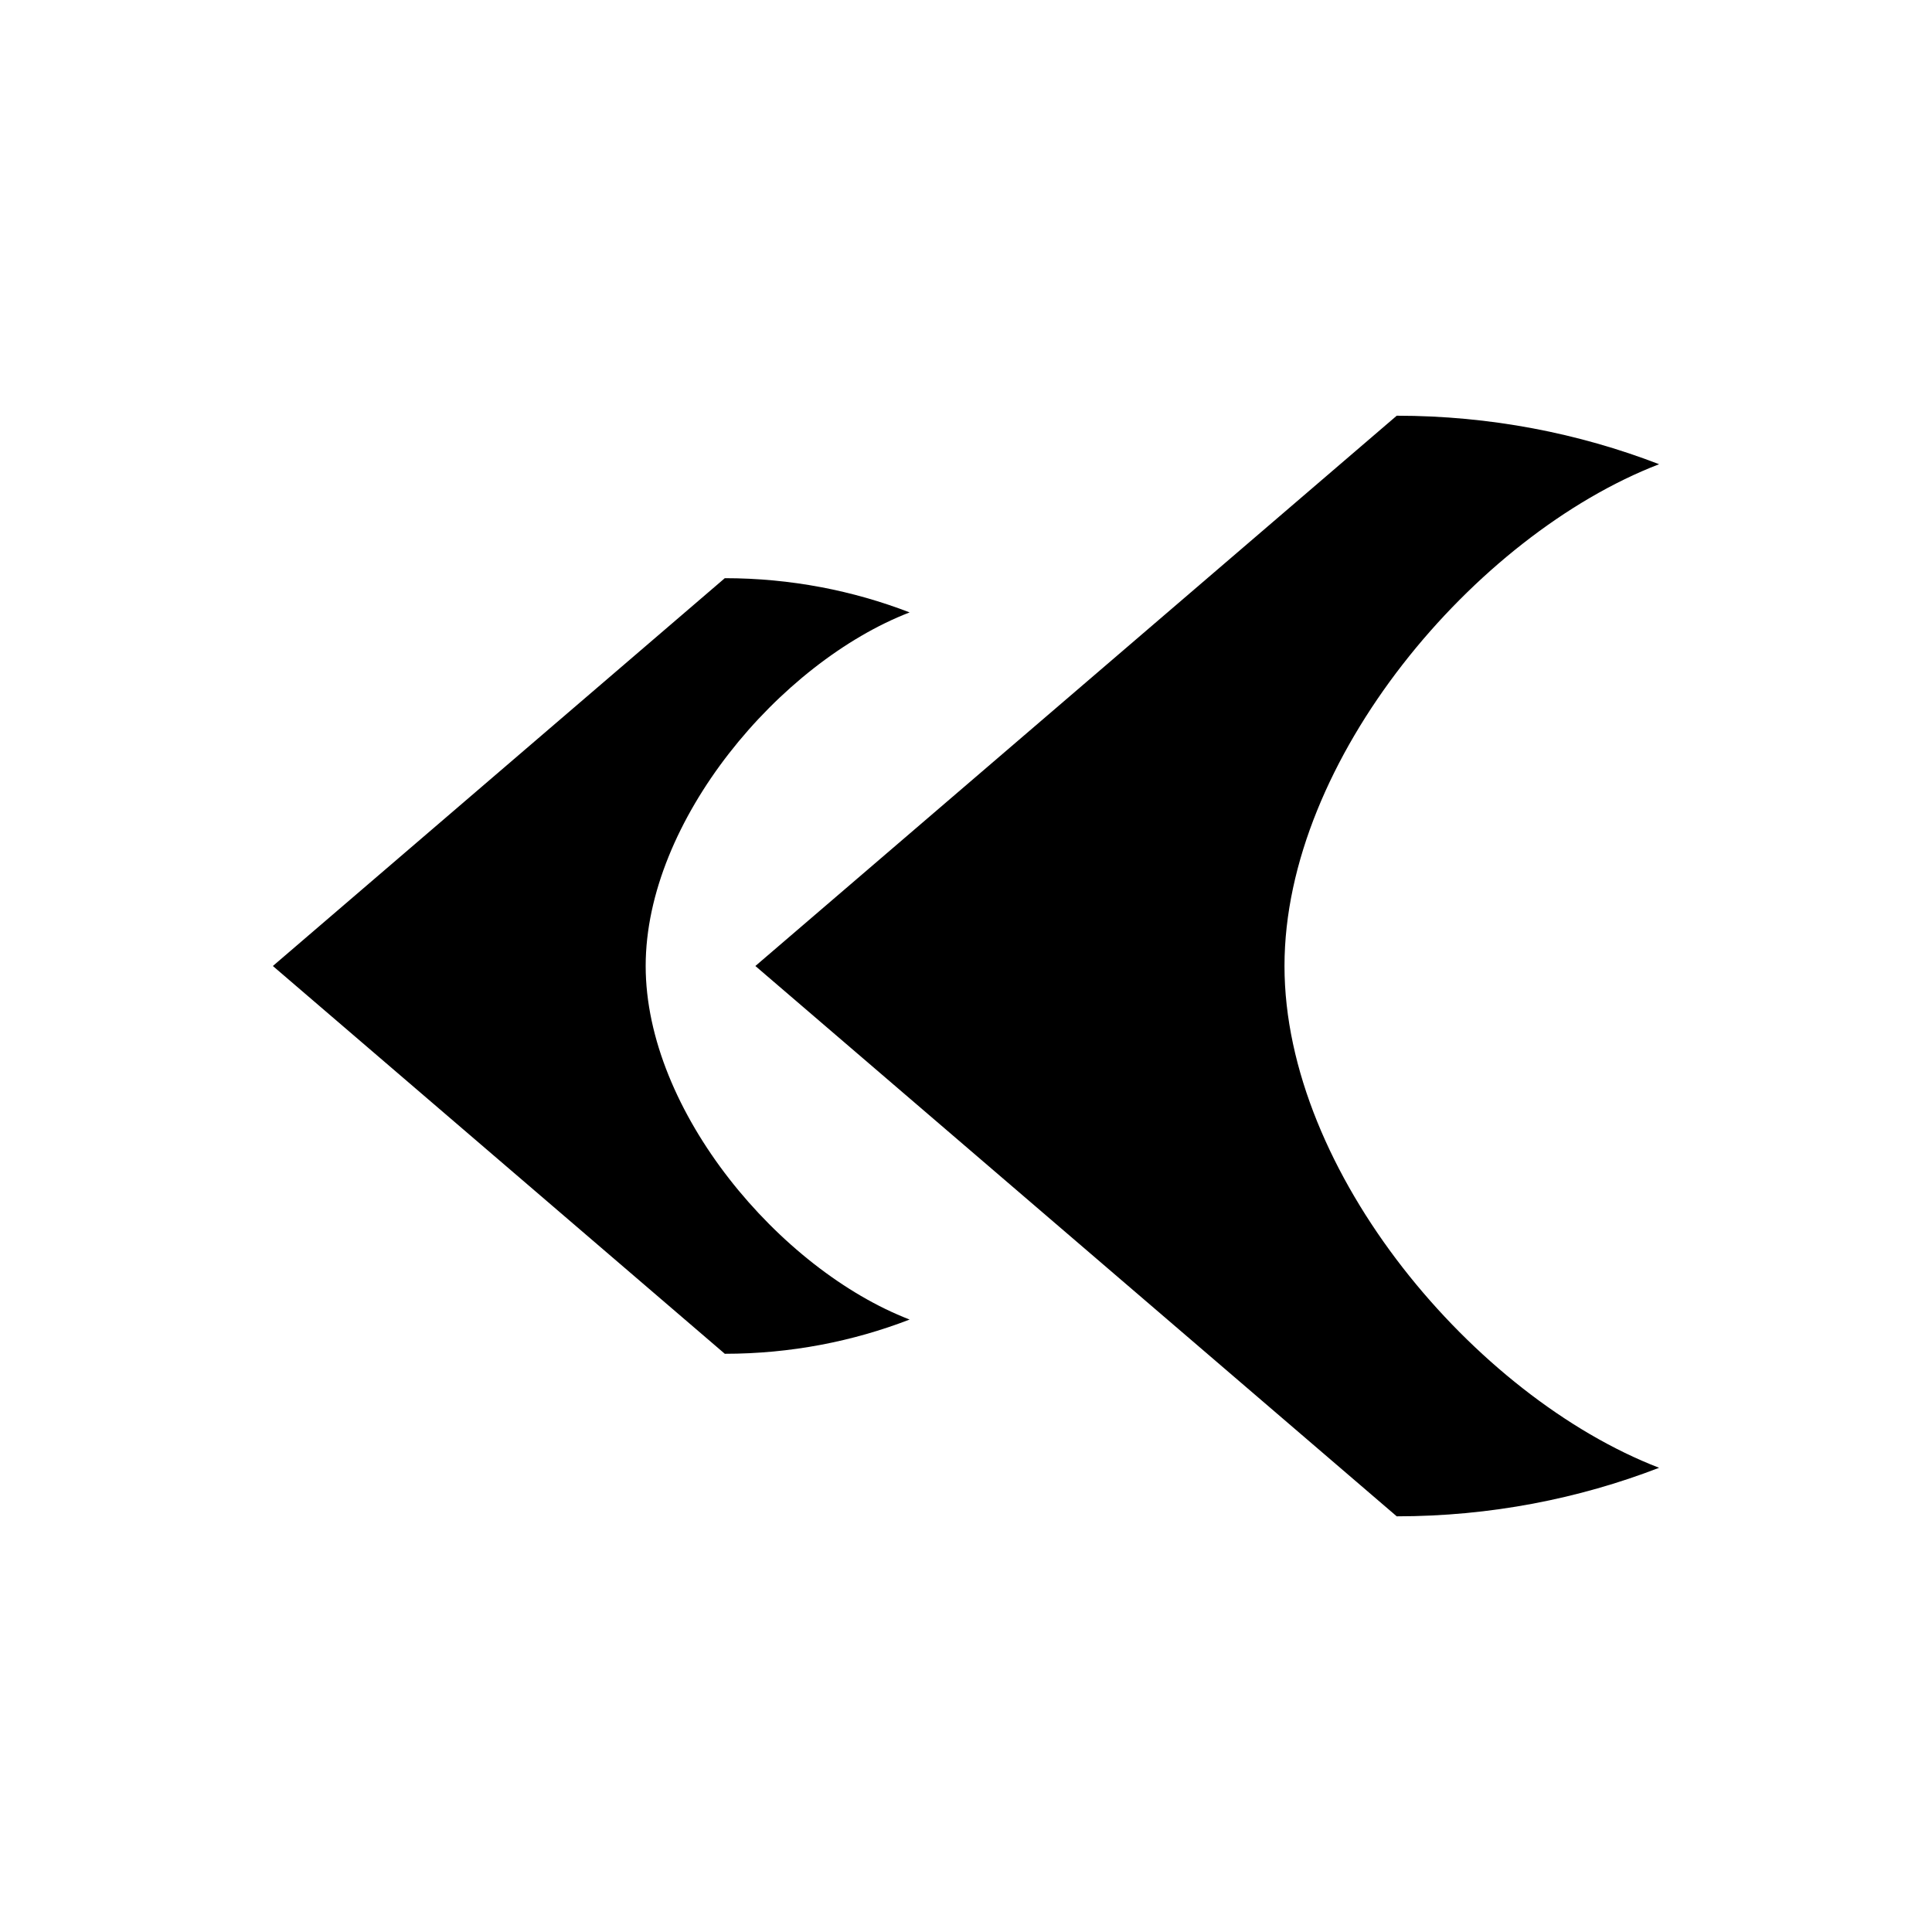
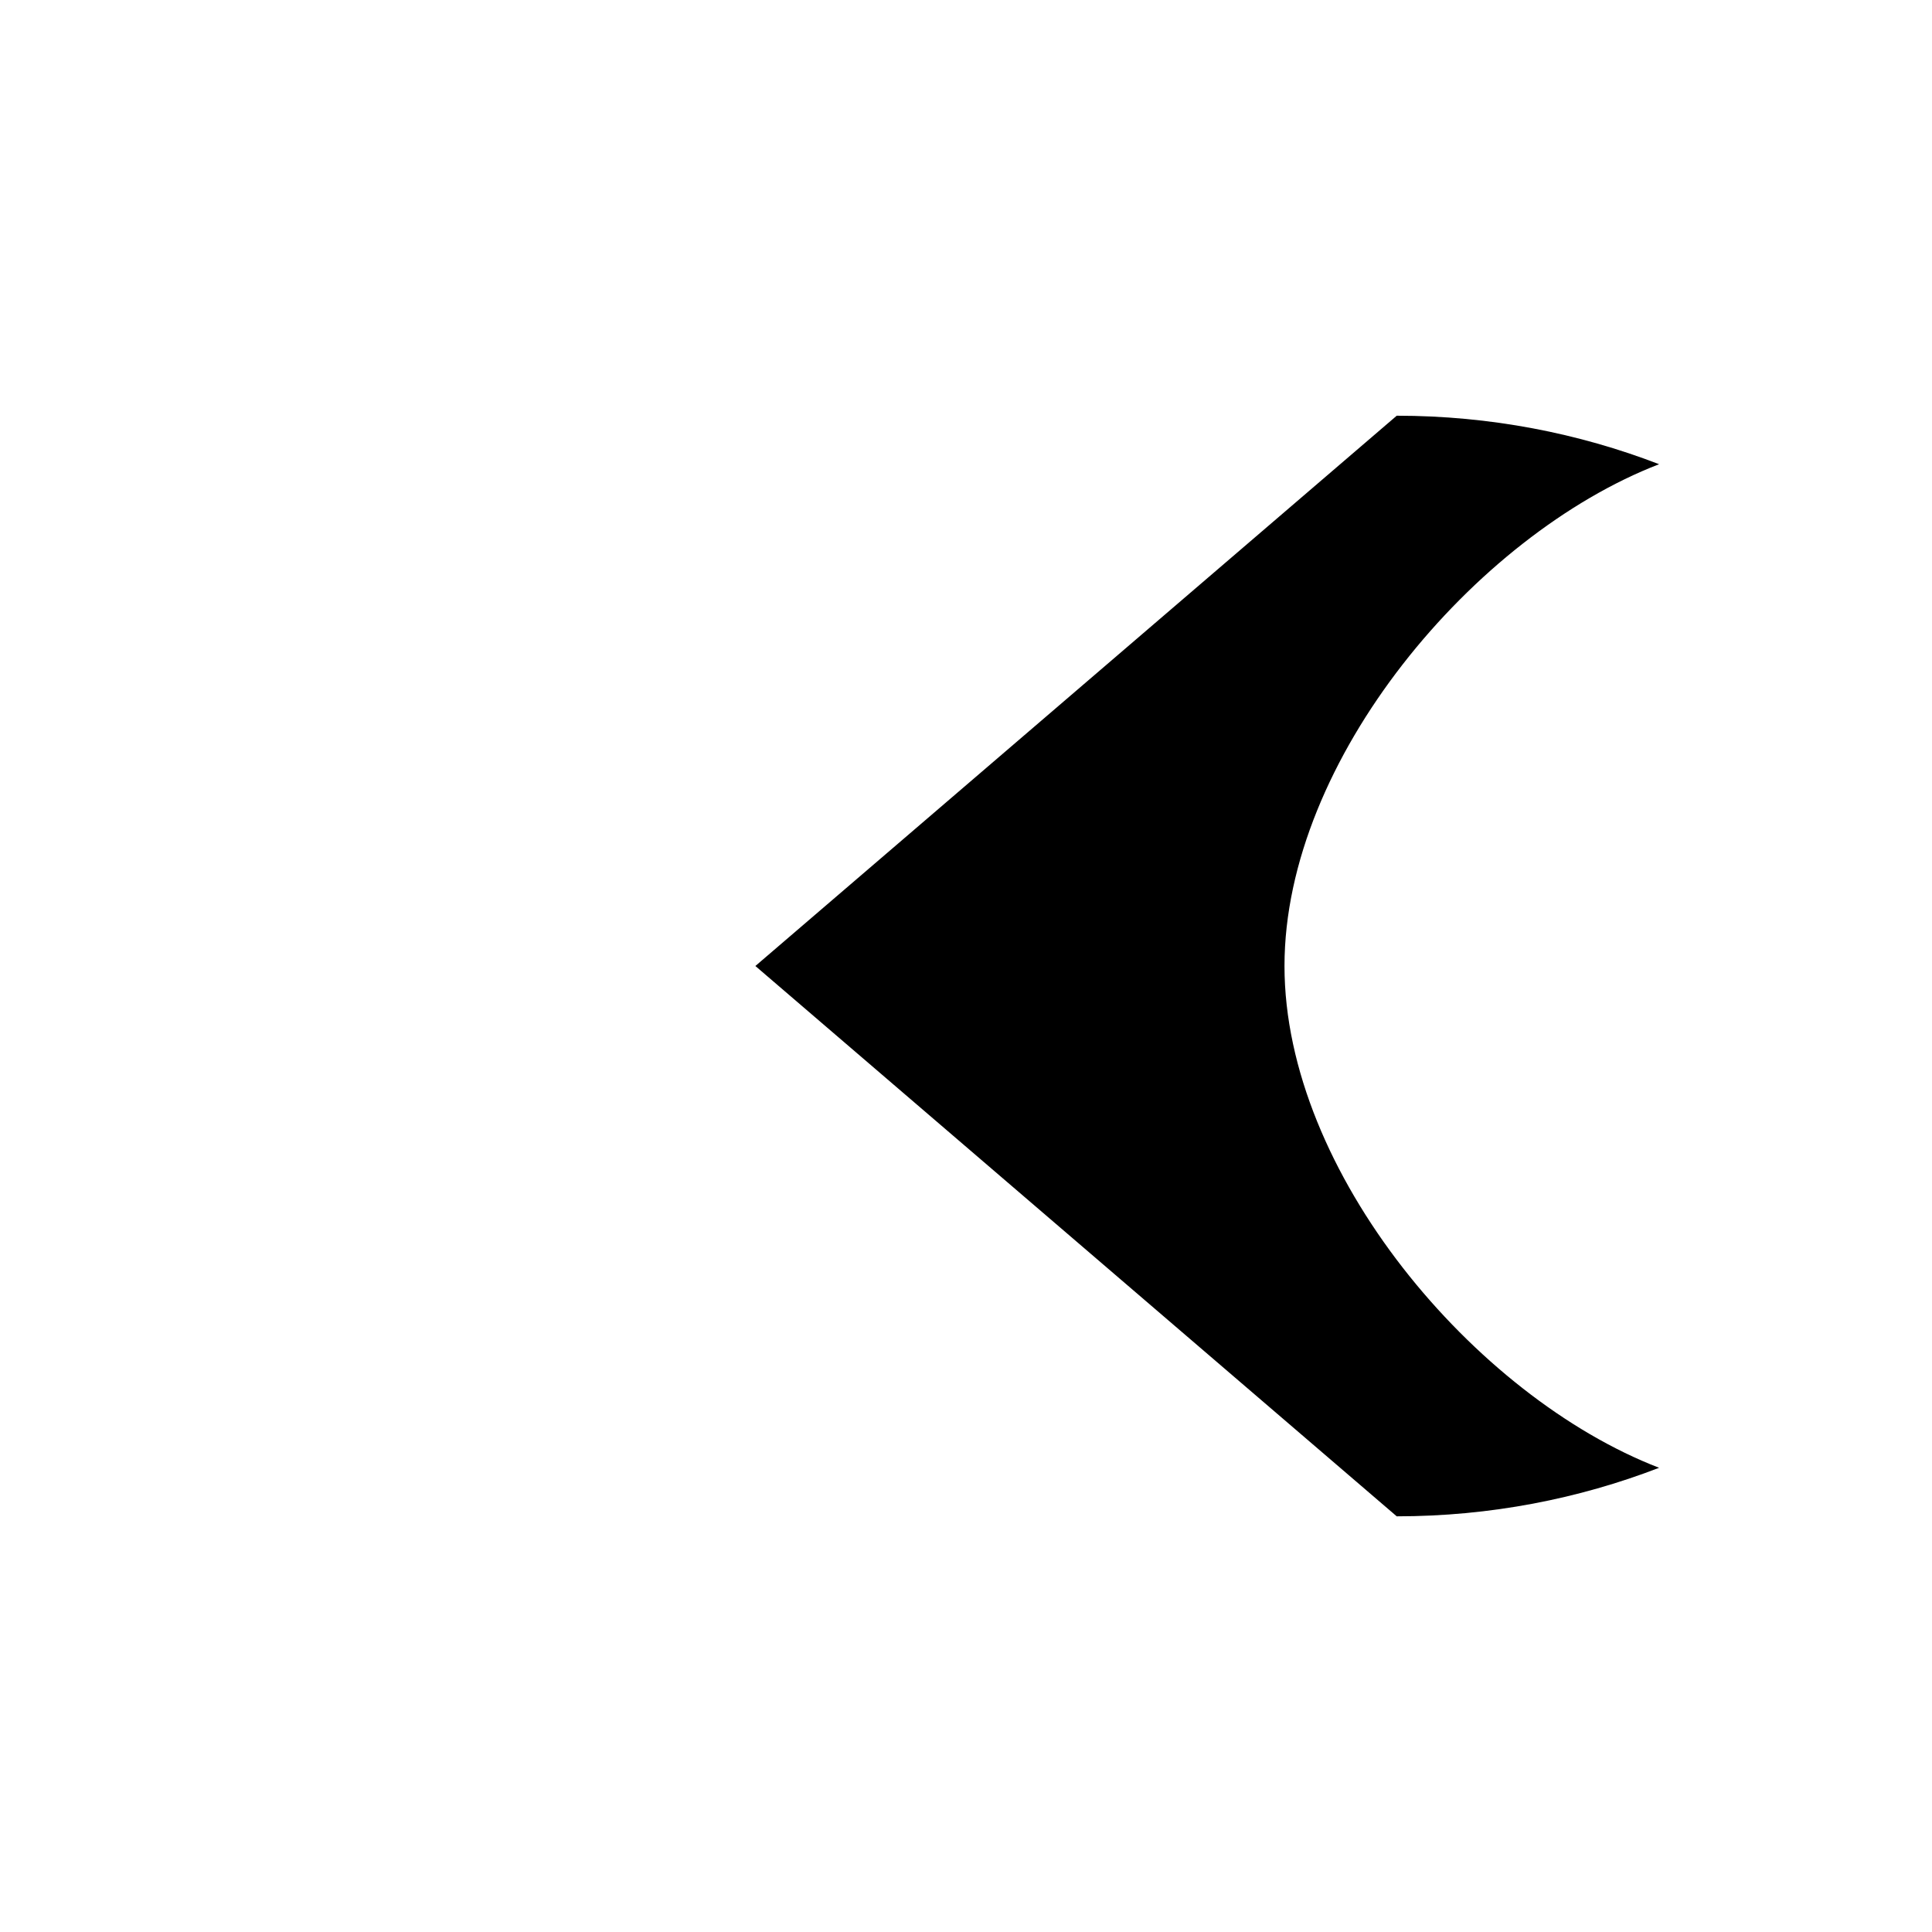
<svg xmlns="http://www.w3.org/2000/svg" fill="#000000" width="800px" height="800px" version="1.1" viewBox="144 144 512 512">
  <g>
    <path d="m583.68 267.02c-21.25-8.191-44.738-12.852-69.547-12.852h-0.016l0.016 0.012-169.95 145.82 169.95 145.83-0.016 0.012h0.016c24.809 0 48.297-4.664 69.547-12.863-48.832-18.84-99.277-78.301-99.277-132.98 0-54.699 50.445-114.13 99.277-132.98z" />
-     <path d="m336.06 502.75-0.016 0.016h0.016c17.469 0 34.023-3.289 49-9.074-34.41-13.273-69.949-55.168-69.949-93.699s35.539-80.414 69.949-93.699c-14.977-5.777-31.531-9.07-49-9.07h-0.016l0.016 0.016-119.75 102.76z" />
  </g>
</svg>